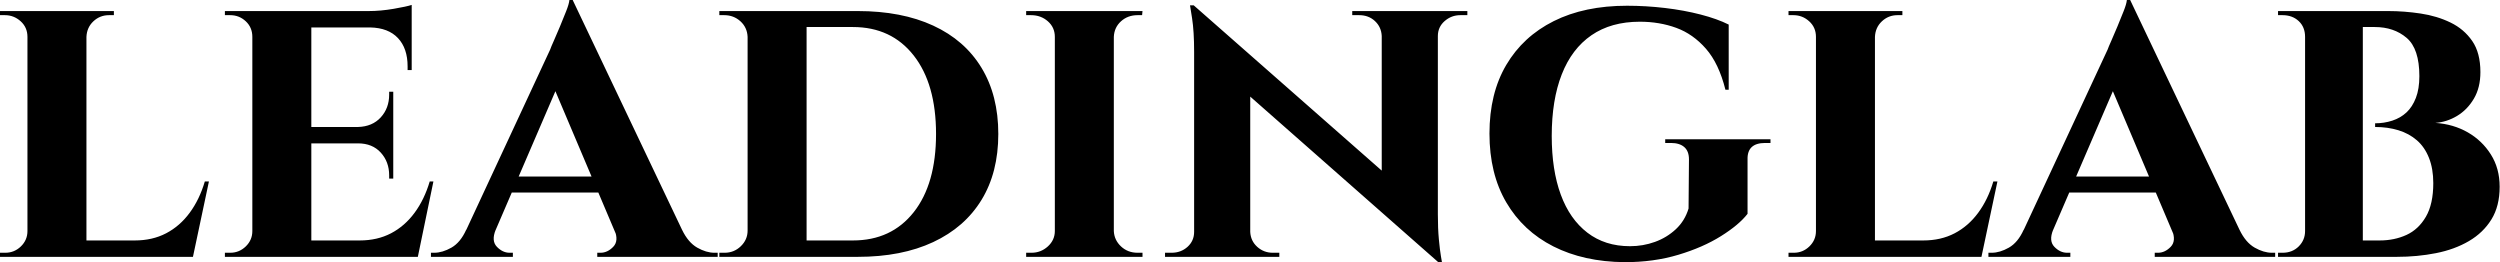
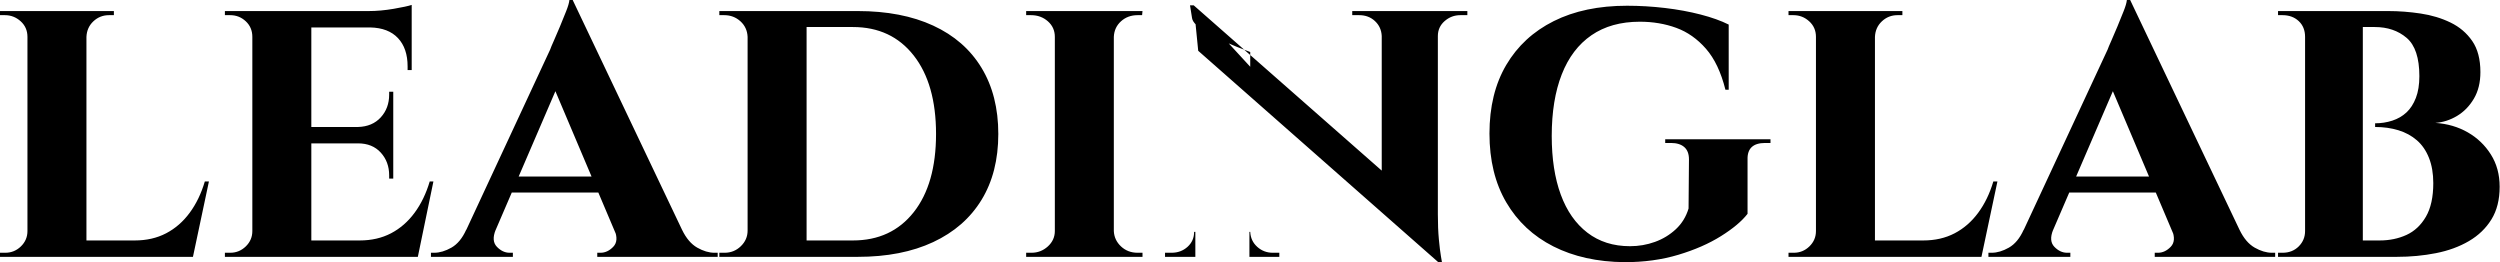
<svg xmlns="http://www.w3.org/2000/svg" baseProfile="full" height="28" version="1.1" viewBox="0 0 267 28" width="267">
  <defs />
  <g>
-     <path d="M10.719 1.181V27.431H4.419V1.181ZM20.912 25.681 21.962 27.431H10.631V25.681ZM23.8 19.381 22.094 27.431H14.525L15.881 25.681Q17.762 25.681 19.228 24.916Q20.694 24.15 21.744 22.728Q22.794 21.306 23.362 19.381ZM4.55 24.675 4.725 27.431H1.487V26.994Q1.487 26.994 1.75 26.994Q2.012 26.994 2.056 26.994Q3.019 26.994 3.719 26.316Q4.419 25.637 4.419 24.675ZM10.631 3.938V1.181H13.65V1.619Q13.606 1.619 13.366 1.619Q13.125 1.619 13.125 1.619Q12.162 1.619 11.462 2.275Q10.762 2.931 10.719 3.938ZM4.55 3.938H4.419Q4.419 2.931 3.697 2.275Q2.975 1.619 2.012 1.619Q1.969 1.619 1.728 1.619Q1.487 1.619 1.487 1.619V1.181H4.55Z M34.737 1.181V27.431H28.437V1.181ZM44.975 25.681 45.981 27.431H34.65V25.681ZM43.487 13.562V15.312H34.65V13.562ZM45.456 1.181V2.931H34.65V1.181ZM47.775 19.381 46.112 27.431H38.544L39.9 25.681Q41.781 25.681 43.247 24.916Q44.712 24.15 45.762 22.728Q46.812 21.306 47.381 19.381ZM43.487 15.225V19.075H43.05V18.725Q43.05 17.281 42.153 16.297Q41.256 15.312 39.725 15.312V15.225ZM43.487 9.8V13.65H39.725V13.562Q41.256 13.519 42.153 12.534Q43.05 11.55 43.05 10.106V9.8ZM45.456 2.844V7.481H45.019V7.087Q45.019 5.163 43.991 4.069Q42.962 2.975 41.037 2.931V2.844ZM45.456 0.525V1.575L40.862 1.181Q42.131 1.181 43.531 0.941Q44.931 0.7 45.456 0.525ZM28.569 24.675 28.744 27.431H25.506V26.994Q25.506 26.994 25.769 26.994Q26.031 26.994 26.075 26.994Q27.037 26.994 27.737 26.316Q28.437 25.637 28.437 24.675ZM28.569 3.938H28.437Q28.437 2.931 27.737 2.275Q27.037 1.619 26.075 1.619Q26.031 1.619 25.769 1.619Q25.506 1.619 25.506 1.619V1.181H28.744Z M62.65 0.0 75.6 27.212H68.206L60.069 8.006ZM54.425 24.544Q53.944 25.725 54.556 26.359Q55.169 26.994 55.912 26.994H56.262V27.431H47.512V26.994Q47.512 26.994 47.688 26.994Q47.862 26.994 47.862 26.994Q48.737 26.994 49.7 26.447Q50.662 25.9 51.275 24.544ZM62.65 0.0 62.737 5.25 53.244 27.3H50.006L60.244 5.294Q60.331 5.031 60.637 4.353Q60.944 3.675 61.294 2.822Q61.644 1.969 61.95 1.203Q62.256 0.438 62.3 0.0ZM66.456 18.856V20.562H55.3V18.856ZM67.112 24.544H74.331Q74.987 25.9 75.95 26.447Q76.912 26.994 77.787 26.994Q77.787 26.994 77.962 26.994Q78.137 26.994 78.137 26.994V27.431H65.275V26.994H65.625Q66.369 26.994 66.981 26.359Q67.594 25.725 67.112 24.544Z M93.1 1.181Q97.781 1.181 101.15 2.734Q104.519 4.288 106.312 7.241Q108.106 10.194 108.106 14.306Q108.106 18.419 106.312 21.35Q104.519 24.281 101.15 25.856Q97.781 27.431 93.1 27.431H83.387L83.3 25.681Q86.625 25.681 88.659 25.681Q90.694 25.681 91.634 25.681Q92.575 25.681 92.575 25.681Q96.687 25.681 99.072 22.662Q101.456 19.644 101.456 14.306Q101.456 8.969 99.072 5.928Q96.687 2.887 92.575 2.887Q92.575 2.887 91.612 2.887Q90.65 2.887 88.506 2.887Q86.362 2.887 82.862 2.887V1.181ZM87.631 1.181V27.431H81.331V1.181ZM81.462 24.631V27.431H78.312V26.994Q78.312 26.994 78.575 26.994Q78.837 26.994 78.881 26.994Q79.887 26.994 80.609 26.294Q81.331 25.594 81.331 24.631ZM81.419 3.938H81.331Q81.287 2.931 80.566 2.275Q79.844 1.619 78.837 1.619Q78.837 1.619 78.575 1.619Q78.312 1.619 78.312 1.619V1.181H81.419Z M120.444 1.181V27.431H114.144V1.181ZM114.275 24.675V27.431H111.081V26.994Q111.081 26.994 111.344 26.994Q111.606 26.994 111.65 26.994Q112.656 26.994 113.4 26.316Q114.144 25.637 114.144 24.675ZM120.356 24.675H120.444Q120.487 25.637 121.209 26.316Q121.931 26.994 122.981 26.994Q122.981 26.994 123.222 26.994Q123.463 26.994 123.506 26.994V27.431H120.356ZM120.356 3.938V1.181H123.506L123.463 1.619Q123.463 1.619 123.244 1.619Q123.025 1.619 122.981 1.619Q121.931 1.619 121.209 2.275Q120.487 2.931 120.444 3.938ZM114.275 3.938H114.144Q114.144 2.931 113.4 2.275Q112.656 1.619 111.606 1.619Q111.606 1.619 111.344 1.619Q111.081 1.619 111.081 1.619V1.181H114.275Z M128.975 0.569 154.656 23.144 155.094 28.0 129.456 5.425ZM129.15 24.762V27.431H125.912V26.994Q125.912 26.994 126.262 26.994Q126.612 26.994 126.612 26.994Q127.619 26.994 128.319 26.359Q129.019 25.725 129.019 24.762ZM135.012 24.762Q135.056 25.725 135.756 26.359Q136.456 26.994 137.419 26.994Q137.419 26.994 137.769 26.994Q138.119 26.994 138.119 26.994V27.431H134.925V24.762ZM128.975 0.569 135.012 7.131V27.431H129.019V5.556Q129.019 3.325 128.8 1.947Q128.581 0.569 128.581 0.569ZM155.05 1.181V22.881Q155.05 24.412 155.159 25.572Q155.269 26.731 155.378 27.366Q155.487 28.0 155.487 28.0H155.094L149.056 21.044V1.181ZM154.919 3.85V1.181H158.2V1.619Q158.2 1.619 157.828 1.619Q157.456 1.619 157.456 1.619Q156.494 1.619 155.772 2.253Q155.05 2.887 155.05 3.85ZM149.056 3.85Q149.012 2.887 148.334 2.253Q147.656 1.619 146.65 1.619Q146.65 1.619 146.278 1.619Q145.906 1.619 145.906 1.619V1.181H149.144V3.85Z M175.262 0.613Q177.275 0.613 179.309 0.853Q181.344 1.094 183.116 1.553Q184.887 2.012 186.112 2.625V9.581H185.762Q185.062 6.781 183.684 5.206Q182.306 3.631 180.512 2.975Q178.719 2.319 176.619 2.319Q173.556 2.319 171.456 3.763Q169.356 5.206 168.284 7.941Q167.212 10.675 167.212 14.525Q167.212 18.156 168.175 20.781Q169.137 23.406 171.019 24.85Q172.9 26.294 175.569 26.294Q176.969 26.294 178.238 25.834Q179.506 25.375 180.469 24.478Q181.431 23.581 181.825 22.269L181.869 17.019Q181.869 16.144 181.366 15.706Q180.862 15.269 179.944 15.269H179.331V14.875H190.575V15.269H190.006Q188.081 15.269 188.125 17.019V22.837Q187.206 24.019 185.281 25.222Q183.356 26.425 180.731 27.212Q178.106 28.0 175.0 28.0Q170.625 27.956 167.387 26.316Q164.15 24.675 162.356 21.612Q160.562 18.55 160.562 14.262Q160.562 9.975 162.356 6.934Q164.15 3.894 167.431 2.253Q170.712 0.613 175.262 0.613Z M201.731 1.181V27.431H195.431V1.181ZM211.925 25.681 212.975 27.431H201.644V25.681ZM214.812 19.381 213.106 27.431H205.537L206.894 25.681Q208.775 25.681 210.241 24.916Q211.706 24.15 212.756 22.728Q213.806 21.306 214.375 19.381ZM195.562 24.675 195.737 27.431H192.5V26.994Q192.5 26.994 192.762 26.994Q193.025 26.994 193.069 26.994Q194.031 26.994 194.731 26.316Q195.431 25.637 195.431 24.675ZM201.644 3.938V1.181H204.662V1.619Q204.619 1.619 204.378 1.619Q204.137 1.619 204.137 1.619Q203.175 1.619 202.475 2.275Q201.775 2.931 201.731 3.938ZM195.562 3.938H195.431Q195.431 2.931 194.709 2.275Q193.987 1.619 193.025 1.619Q192.981 1.619 192.741 1.619Q192.5 1.619 192.5 1.619V1.181H195.562Z M228.988 0.0 241.938 27.212H234.544L226.406 8.006ZM220.762 24.544Q220.281 25.725 220.894 26.359Q221.506 26.994 222.25 26.994H222.6V27.431H213.85V26.994Q213.85 26.994 214.025 26.994Q214.2 26.994 214.2 26.994Q215.075 26.994 216.037 26.447Q217.0 25.9 217.613 24.544ZM228.988 0.0 229.075 5.25 219.581 27.3H216.344L226.581 5.294Q226.669 5.031 226.975 4.353Q227.281 3.675 227.631 2.822Q227.981 1.969 228.287 1.203Q228.594 0.438 228.637 0.0ZM232.794 18.856V20.562H221.637V18.856ZM233.45 24.544H240.669Q241.325 25.9 242.287 26.447Q243.25 26.994 244.125 26.994Q244.125 26.994 244.3 26.994Q244.475 26.994 244.475 26.994V27.431H231.613V26.994H231.963Q232.706 26.994 233.319 26.359Q233.931 25.725 233.45 24.544Z M249.287 1.181H256.55Q258.256 1.181 260.006 1.444Q261.756 1.706 263.2 2.406Q264.644 3.106 265.519 4.375Q266.394 5.644 266.394 7.7Q266.394 9.363 265.694 10.544Q264.994 11.725 263.9 12.381Q262.806 13.037 261.581 13.125Q263.506 13.256 265.037 14.131Q266.569 15.006 267.509 16.494Q268.45 17.981 268.45 19.95Q268.45 22.006 267.575 23.428Q266.7 24.85 265.169 25.747Q263.637 26.644 261.647 27.037Q259.656 27.431 257.469 27.431H253.531Q253.531 27.431 253.531 26.994Q253.531 26.556 253.531 26.119Q253.531 25.681 253.531 25.681H255.631Q257.206 25.681 258.497 25.091Q259.787 24.5 260.575 23.144Q261.362 21.787 261.362 19.556Q261.362 18.025 260.903 16.866Q260.444 15.706 259.612 14.984Q258.781 14.262 257.644 13.912Q256.506 13.562 255.15 13.562V13.169Q256.112 13.169 256.987 12.884Q257.862 12.6 258.497 12.009Q259.131 11.419 259.503 10.456Q259.875 9.494 259.875 8.137Q259.875 5.206 258.519 4.047Q257.162 2.887 255.106 2.887H249.681Q249.681 2.844 249.572 2.428Q249.462 2.012 249.375 1.597Q249.287 1.181 249.287 1.181ZM253.837 1.181V27.431H247.669V1.181ZM247.8 24.675V27.431H244.781V26.994Q244.825 26.994 245.022 26.994Q245.219 26.994 245.262 26.994Q246.312 26.994 246.991 26.316Q247.669 25.637 247.669 24.675ZM247.8 3.938H247.669Q247.669 2.887 246.991 2.253Q246.312 1.619 245.262 1.619Q245.219 1.619 245.022 1.619Q244.825 1.619 244.781 1.619V1.181H247.8Z " fill="rgb(0,0,0)" transform="translate(-1.487, 0)" />
+     <path d="M10.719 1.181V27.431H4.419V1.181ZM20.912 25.681 21.962 27.431H10.631V25.681ZM23.8 19.381 22.094 27.431H14.525L15.881 25.681Q17.762 25.681 19.228 24.916Q20.694 24.15 21.744 22.728Q22.794 21.306 23.362 19.381ZM4.55 24.675 4.725 27.431H1.487V26.994Q1.487 26.994 1.75 26.994Q2.012 26.994 2.056 26.994Q3.019 26.994 3.719 26.316Q4.419 25.637 4.419 24.675ZM10.631 3.938V1.181H13.65V1.619Q13.606 1.619 13.366 1.619Q13.125 1.619 13.125 1.619Q12.162 1.619 11.462 2.275Q10.762 2.931 10.719 3.938ZM4.55 3.938H4.419Q4.419 2.931 3.697 2.275Q2.975 1.619 2.012 1.619Q1.969 1.619 1.728 1.619Q1.487 1.619 1.487 1.619V1.181H4.55Z M34.737 1.181V27.431H28.437V1.181ZM44.975 25.681 45.981 27.431H34.65V25.681ZM43.487 13.562V15.312H34.65V13.562ZM45.456 1.181V2.931H34.65V1.181ZM47.775 19.381 46.112 27.431H38.544L39.9 25.681Q41.781 25.681 43.247 24.916Q44.712 24.15 45.762 22.728Q46.812 21.306 47.381 19.381ZM43.487 15.225V19.075H43.05V18.725Q43.05 17.281 42.153 16.297Q41.256 15.312 39.725 15.312V15.225ZM43.487 9.8V13.65H39.725V13.562Q41.256 13.519 42.153 12.534Q43.05 11.55 43.05 10.106V9.8ZM45.456 2.844V7.481H45.019V7.087Q45.019 5.163 43.991 4.069Q42.962 2.975 41.037 2.931V2.844ZM45.456 0.525V1.575L40.862 1.181Q42.131 1.181 43.531 0.941Q44.931 0.7 45.456 0.525ZM28.569 24.675 28.744 27.431H25.506V26.994Q25.506 26.994 25.769 26.994Q26.031 26.994 26.075 26.994Q27.037 26.994 27.737 26.316Q28.437 25.637 28.437 24.675ZM28.569 3.938H28.437Q28.437 2.931 27.737 2.275Q27.037 1.619 26.075 1.619Q26.031 1.619 25.769 1.619Q25.506 1.619 25.506 1.619V1.181H28.744Z M62.65 0.0 75.6 27.212H68.206L60.069 8.006ZM54.425 24.544Q53.944 25.725 54.556 26.359Q55.169 26.994 55.912 26.994H56.262V27.431H47.512V26.994Q47.512 26.994 47.688 26.994Q47.862 26.994 47.862 26.994Q48.737 26.994 49.7 26.447Q50.662 25.9 51.275 24.544ZM62.65 0.0 62.737 5.25 53.244 27.3H50.006L60.244 5.294Q60.331 5.031 60.637 4.353Q60.944 3.675 61.294 2.822Q61.644 1.969 61.95 1.203Q62.256 0.438 62.3 0.0ZM66.456 18.856V20.562H55.3V18.856ZM67.112 24.544H74.331Q74.987 25.9 75.95 26.447Q76.912 26.994 77.787 26.994Q77.787 26.994 77.962 26.994Q78.137 26.994 78.137 26.994V27.431H65.275V26.994H65.625Q66.369 26.994 66.981 26.359Q67.594 25.725 67.112 24.544Z M93.1 1.181Q97.781 1.181 101.15 2.734Q104.519 4.288 106.312 7.241Q108.106 10.194 108.106 14.306Q108.106 18.419 106.312 21.35Q104.519 24.281 101.15 25.856Q97.781 27.431 93.1 27.431H83.387L83.3 25.681Q86.625 25.681 88.659 25.681Q90.694 25.681 91.634 25.681Q92.575 25.681 92.575 25.681Q96.687 25.681 99.072 22.662Q101.456 19.644 101.456 14.306Q101.456 8.969 99.072 5.928Q96.687 2.887 92.575 2.887Q92.575 2.887 91.612 2.887Q90.65 2.887 88.506 2.887Q86.362 2.887 82.862 2.887V1.181ZM87.631 1.181V27.431H81.331V1.181ZM81.462 24.631V27.431H78.312V26.994Q78.312 26.994 78.575 26.994Q78.837 26.994 78.881 26.994Q79.887 26.994 80.609 26.294Q81.331 25.594 81.331 24.631ZM81.419 3.938H81.331Q81.287 2.931 80.566 2.275Q79.844 1.619 78.837 1.619Q78.837 1.619 78.575 1.619Q78.312 1.619 78.312 1.619V1.181H81.419Z M120.444 1.181V27.431H114.144V1.181ZM114.275 24.675V27.431H111.081V26.994Q111.081 26.994 111.344 26.994Q111.606 26.994 111.65 26.994Q112.656 26.994 113.4 26.316Q114.144 25.637 114.144 24.675ZM120.356 24.675H120.444Q120.487 25.637 121.209 26.316Q121.931 26.994 122.981 26.994Q122.981 26.994 123.222 26.994Q123.463 26.994 123.506 26.994V27.431H120.356ZM120.356 3.938V1.181H123.506L123.463 1.619Q123.463 1.619 123.244 1.619Q123.025 1.619 122.981 1.619Q121.931 1.619 121.209 2.275Q120.487 2.931 120.444 3.938ZM114.275 3.938H114.144Q114.144 2.931 113.4 2.275Q112.656 1.619 111.606 1.619Q111.606 1.619 111.344 1.619Q111.081 1.619 111.081 1.619V1.181H114.275Z M128.975 0.569 154.656 23.144 155.094 28.0 129.456 5.425ZM129.15 24.762V27.431H125.912V26.994Q125.912 26.994 126.262 26.994Q126.612 26.994 126.612 26.994Q127.619 26.994 128.319 26.359Q129.019 25.725 129.019 24.762ZM135.012 24.762Q135.056 25.725 135.756 26.359Q136.456 26.994 137.419 26.994Q137.419 26.994 137.769 26.994Q138.119 26.994 138.119 26.994V27.431H134.925V24.762ZM128.975 0.569 135.012 7.131V27.431V5.556Q129.019 3.325 128.8 1.947Q128.581 0.569 128.581 0.569ZM155.05 1.181V22.881Q155.05 24.412 155.159 25.572Q155.269 26.731 155.378 27.366Q155.487 28.0 155.487 28.0H155.094L149.056 21.044V1.181ZM154.919 3.85V1.181H158.2V1.619Q158.2 1.619 157.828 1.619Q157.456 1.619 157.456 1.619Q156.494 1.619 155.772 2.253Q155.05 2.887 155.05 3.85ZM149.056 3.85Q149.012 2.887 148.334 2.253Q147.656 1.619 146.65 1.619Q146.65 1.619 146.278 1.619Q145.906 1.619 145.906 1.619V1.181H149.144V3.85Z M175.262 0.613Q177.275 0.613 179.309 0.853Q181.344 1.094 183.116 1.553Q184.887 2.012 186.112 2.625V9.581H185.762Q185.062 6.781 183.684 5.206Q182.306 3.631 180.512 2.975Q178.719 2.319 176.619 2.319Q173.556 2.319 171.456 3.763Q169.356 5.206 168.284 7.941Q167.212 10.675 167.212 14.525Q167.212 18.156 168.175 20.781Q169.137 23.406 171.019 24.85Q172.9 26.294 175.569 26.294Q176.969 26.294 178.238 25.834Q179.506 25.375 180.469 24.478Q181.431 23.581 181.825 22.269L181.869 17.019Q181.869 16.144 181.366 15.706Q180.862 15.269 179.944 15.269H179.331V14.875H190.575V15.269H190.006Q188.081 15.269 188.125 17.019V22.837Q187.206 24.019 185.281 25.222Q183.356 26.425 180.731 27.212Q178.106 28.0 175.0 28.0Q170.625 27.956 167.387 26.316Q164.15 24.675 162.356 21.612Q160.562 18.55 160.562 14.262Q160.562 9.975 162.356 6.934Q164.15 3.894 167.431 2.253Q170.712 0.613 175.262 0.613Z M201.731 1.181V27.431H195.431V1.181ZM211.925 25.681 212.975 27.431H201.644V25.681ZM214.812 19.381 213.106 27.431H205.537L206.894 25.681Q208.775 25.681 210.241 24.916Q211.706 24.15 212.756 22.728Q213.806 21.306 214.375 19.381ZM195.562 24.675 195.737 27.431H192.5V26.994Q192.5 26.994 192.762 26.994Q193.025 26.994 193.069 26.994Q194.031 26.994 194.731 26.316Q195.431 25.637 195.431 24.675ZM201.644 3.938V1.181H204.662V1.619Q204.619 1.619 204.378 1.619Q204.137 1.619 204.137 1.619Q203.175 1.619 202.475 2.275Q201.775 2.931 201.731 3.938ZM195.562 3.938H195.431Q195.431 2.931 194.709 2.275Q193.987 1.619 193.025 1.619Q192.981 1.619 192.741 1.619Q192.5 1.619 192.5 1.619V1.181H195.562Z M228.988 0.0 241.938 27.212H234.544L226.406 8.006ZM220.762 24.544Q220.281 25.725 220.894 26.359Q221.506 26.994 222.25 26.994H222.6V27.431H213.85V26.994Q213.85 26.994 214.025 26.994Q214.2 26.994 214.2 26.994Q215.075 26.994 216.037 26.447Q217.0 25.9 217.613 24.544ZM228.988 0.0 229.075 5.25 219.581 27.3H216.344L226.581 5.294Q226.669 5.031 226.975 4.353Q227.281 3.675 227.631 2.822Q227.981 1.969 228.287 1.203Q228.594 0.438 228.637 0.0ZM232.794 18.856V20.562H221.637V18.856ZM233.45 24.544H240.669Q241.325 25.9 242.287 26.447Q243.25 26.994 244.125 26.994Q244.125 26.994 244.3 26.994Q244.475 26.994 244.475 26.994V27.431H231.613V26.994H231.963Q232.706 26.994 233.319 26.359Q233.931 25.725 233.45 24.544Z M249.287 1.181H256.55Q258.256 1.181 260.006 1.444Q261.756 1.706 263.2 2.406Q264.644 3.106 265.519 4.375Q266.394 5.644 266.394 7.7Q266.394 9.363 265.694 10.544Q264.994 11.725 263.9 12.381Q262.806 13.037 261.581 13.125Q263.506 13.256 265.037 14.131Q266.569 15.006 267.509 16.494Q268.45 17.981 268.45 19.95Q268.45 22.006 267.575 23.428Q266.7 24.85 265.169 25.747Q263.637 26.644 261.647 27.037Q259.656 27.431 257.469 27.431H253.531Q253.531 27.431 253.531 26.994Q253.531 26.556 253.531 26.119Q253.531 25.681 253.531 25.681H255.631Q257.206 25.681 258.497 25.091Q259.787 24.5 260.575 23.144Q261.362 21.787 261.362 19.556Q261.362 18.025 260.903 16.866Q260.444 15.706 259.612 14.984Q258.781 14.262 257.644 13.912Q256.506 13.562 255.15 13.562V13.169Q256.112 13.169 256.987 12.884Q257.862 12.6 258.497 12.009Q259.131 11.419 259.503 10.456Q259.875 9.494 259.875 8.137Q259.875 5.206 258.519 4.047Q257.162 2.887 255.106 2.887H249.681Q249.681 2.844 249.572 2.428Q249.462 2.012 249.375 1.597Q249.287 1.181 249.287 1.181ZM253.837 1.181V27.431H247.669V1.181ZM247.8 24.675V27.431H244.781V26.994Q244.825 26.994 245.022 26.994Q245.219 26.994 245.262 26.994Q246.312 26.994 246.991 26.316Q247.669 25.637 247.669 24.675ZM247.8 3.938H247.669Q247.669 2.887 246.991 2.253Q246.312 1.619 245.262 1.619Q245.219 1.619 245.022 1.619Q244.825 1.619 244.781 1.619V1.181H247.8Z " fill="rgb(0,0,0)" transform="translate(-1.487, 0)" />
  </g>
</svg>